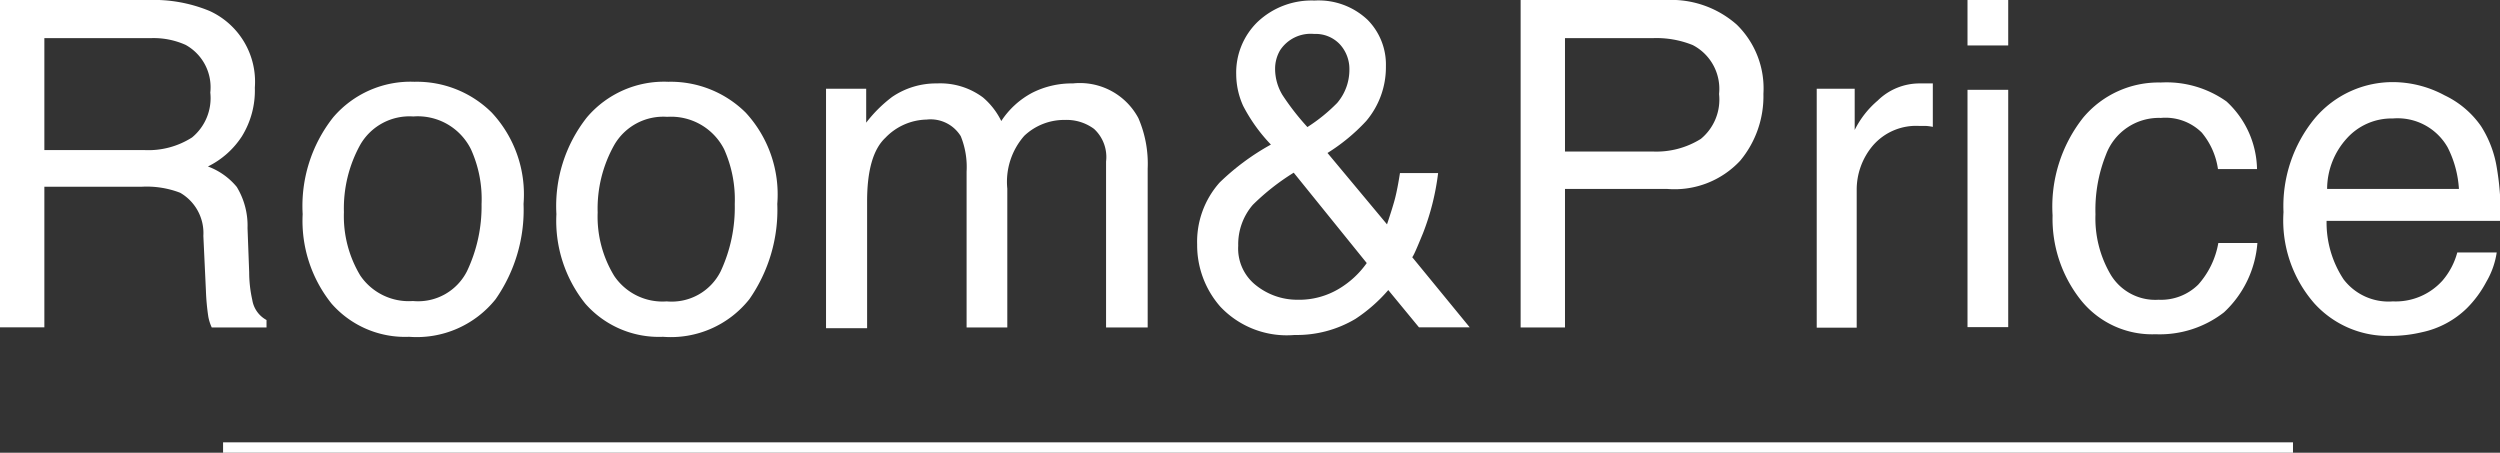
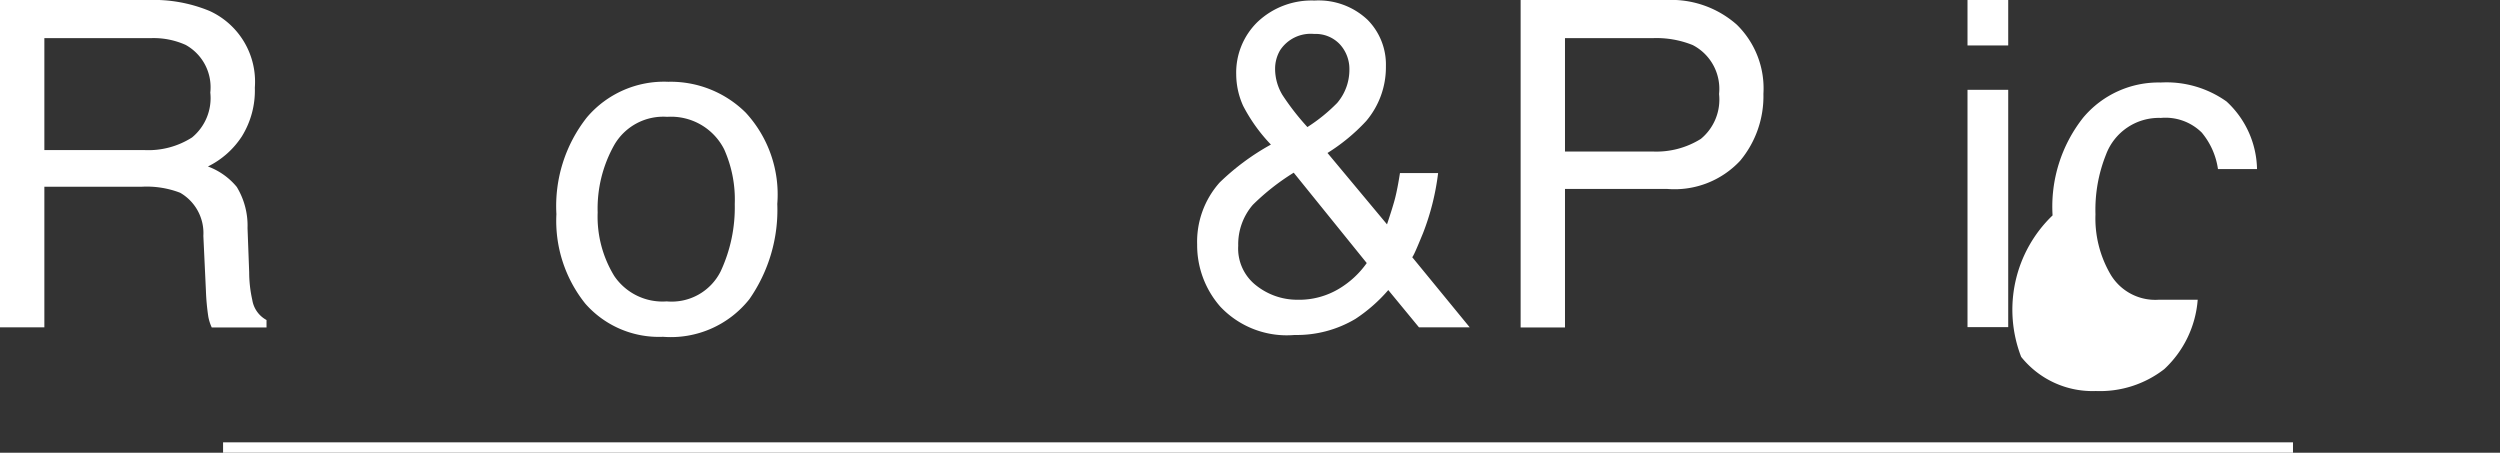
<svg xmlns="http://www.w3.org/2000/svg" id="レイヤー_1" data-name="レイヤー 1" viewBox="0 0 136.95 24.8">
  <rect x="0" y="0" width="136.95" height="24.8" fill="#333333" stroke="none" />
  <defs>
    <style>.cls-1{fill:#fff;}</style>
  </defs>
  <title>tit_stay</title>
  <rect class="cls-1" x="12.22" y="24.23" width="113.39" height="0.57" />
  <path class="cls-1" d="M12.75.2H20.9a8,8,0,0,1,3.33.6A4.26,4.26,0,0,1,26.71,5,4.77,4.77,0,0,1,26,7.67a4.68,4.68,0,0,1-1.86,1.65,3.71,3.71,0,0,1,1.58,1.12,4.09,4.09,0,0,1,.59,2.26l.09,2.41a7,7,0,0,0,.17,1.52,1.52,1.52,0,0,0,.78,1.1v.41h-3a2.5,2.5,0,0,1-.19-.6,12.57,12.57,0,0,1-.13-1.42l-.14-3a2.55,2.55,0,0,0-1.27-2.36,5.11,5.11,0,0,0-2.12-.33H15.18v7.7H12.75Zm7.89,8.22a4.44,4.44,0,0,0,2.63-.69,2.79,2.79,0,0,0,1-2.46,2.65,2.65,0,0,0-1.35-2.61A4.27,4.27,0,0,0,21,2.29H15.18V8.42Z" transform="translate(-12.75 -0.2)" />
-   <path class="cls-1" d="M39.69,6.37a6.57,6.57,0,0,1,1.74,5,8.55,8.55,0,0,1-1.53,5.22,5.53,5.53,0,0,1-4.74,2.06,5.35,5.35,0,0,1-4.25-1.82,7.25,7.25,0,0,1-1.58-4.9A7.83,7.83,0,0,1,31,6.63a5.57,5.57,0,0,1,4.46-1.95A5.82,5.82,0,0,1,39.69,6.37Zm-1.36,8.69a8.27,8.27,0,0,0,.8-3.68,6.59,6.59,0,0,0-.58-3,3.25,3.25,0,0,0-3.16-1.8,3.11,3.11,0,0,0-2.9,1.54,7.19,7.19,0,0,0-.9,3.7,6.3,6.3,0,0,0,.9,3.48,3.21,3.21,0,0,0,2.88,1.39A3,3,0,0,0,38.33,15.06Z" transform="translate(-12.75 -0.2)" />
  <path class="cls-1" d="M53.6,6.37a6.61,6.61,0,0,1,1.73,5,8.55,8.55,0,0,1-1.53,5.22,5.49,5.49,0,0,1-4.73,2.06,5.36,5.36,0,0,1-4.26-1.82,7.25,7.25,0,0,1-1.58-4.9A7.84,7.84,0,0,1,44.9,6.63a5.54,5.54,0,0,1,4.46-1.95A5.84,5.84,0,0,1,53.6,6.37Zm-1.37,8.69A8.28,8.28,0,0,0,53,11.38a6.73,6.73,0,0,0-.58-3A3.26,3.26,0,0,0,49.3,6.6a3.1,3.1,0,0,0-2.9,1.54,7.1,7.1,0,0,0-.91,3.7,6.22,6.22,0,0,0,.91,3.48,3.19,3.19,0,0,0,2.87,1.39A3,3,0,0,0,52.23,15.06Z" transform="translate(-12.75 -0.2)" />
-   <path class="cls-1" d="M58,5.06H60.2V6.92a7.43,7.43,0,0,1,1.42-1.41,4.27,4.27,0,0,1,2.46-.74,3.91,3.91,0,0,1,2.52.77,4,4,0,0,1,1,1.29A4.59,4.59,0,0,1,69.3,5.28a4.78,4.78,0,0,1,2.22-.51,3.63,3.63,0,0,1,3.59,1.9,6.29,6.29,0,0,1,.51,2.76v8.71H73.34V9.05a2.09,2.09,0,0,0-.66-1.79,2.53,2.53,0,0,0-1.59-.49,3.18,3.18,0,0,0-2.23.87,3.81,3.81,0,0,0-.93,2.89v7.61H65.7V9.6a4.48,4.48,0,0,0-.32-1.94,1.94,1.94,0,0,0-1.87-.91,3.22,3.22,0,0,0-2.26,1c-.68.64-1,1.81-1,3.49v6.94H58Z" transform="translate(-12.75 -0.2)" />
  <path class="cls-1" d="M80.85,6a4.22,4.22,0,0,1-.38-1.72,3.87,3.87,0,0,1,1.16-2.87A4.3,4.3,0,0,1,84.76.23a3.9,3.9,0,0,1,2.91,1.06,3.48,3.48,0,0,1,1,2.54,4.56,4.56,0,0,1-1.08,3,10.34,10.34,0,0,1-2.12,1.75l3.26,3.91c.22-.66.37-1.14.45-1.46s.17-.77.26-1.35h2.09a13.54,13.54,0,0,1-.83,3.3c-.41,1-.62,1.48-.62,1.27l3.18,3.88H90.48L88.8,16.09A8.65,8.65,0,0,1,87,17.67a6.28,6.28,0,0,1-3.33.88A5,5,0,0,1,79.6,17a5.1,5.1,0,0,1-1.27-3.4,4.88,4.88,0,0,1,1.23-3.4,13.15,13.15,0,0,1,2.81-2.08A9.11,9.11,0,0,1,80.85,6Zm5.28,10a5,5,0,0,0,1.49-1.39l-4-4.95a12.59,12.59,0,0,0-2.24,1.76,3.31,3.31,0,0,0-.8,2.24,2.56,2.56,0,0,0,1,2.19,3.61,3.61,0,0,0,2.22.77A4.25,4.25,0,0,0,86.13,16ZM86,5.84A2.8,2.8,0,0,0,86.67,4a2,2,0,0,0-.52-1.37,1.82,1.82,0,0,0-1.41-.57,2,2,0,0,0-1.87.9,2,2,0,0,0-.27,1A2.78,2.78,0,0,0,83,5.4a13.75,13.75,0,0,0,1.37,1.76A9.28,9.28,0,0,0,86,5.84Z" transform="translate(-12.75 -0.2)" />
  <path class="cls-1" d="M96.05.2h8a5.42,5.42,0,0,1,3.84,1.35,4.88,4.88,0,0,1,1.46,3.79A5.52,5.52,0,0,1,108.08,9a4.91,4.91,0,0,1-4,1.55h-5.6v7.59H96.05Zm9.43,2.47a5.3,5.3,0,0,0-2.2-.38h-4.8V8.5h4.8a4.6,4.6,0,0,0,2.64-.69,2.79,2.79,0,0,0,1-2.46A2.7,2.7,0,0,0,105.48,2.67Z" transform="translate(-12.75 -0.2)" />
-   <path class="cls-1" d="M112.27,5.06h2.08V7.32a5.05,5.05,0,0,1,1.26-1.61,3.27,3.27,0,0,1,2.31-.94h.2l.51,0V7.15a2.58,2.58,0,0,0-.36-.05h-.36a3.13,3.13,0,0,0-2.56,1.07,3.74,3.74,0,0,0-.89,2.46v7.52h-2.19Z" transform="translate(-12.75 -0.2)" />
  <path class="cls-1" d="M120.53.2h2.23V2.69h-2.23Zm0,4.92h2.23v13h-2.23Z" transform="translate(-12.75 -0.2)" />
-   <path class="cls-1" d="M134.72,5.76a5.16,5.16,0,0,1,1.67,3.7h-2.14a4,4,0,0,0-.89-2,2.83,2.83,0,0,0-2.24-.8,3.09,3.09,0,0,0-3,2,8.13,8.13,0,0,0-.58,3.28,6.08,6.08,0,0,0,.83,3.3A2.85,2.85,0,0,0,131,16.62a2.9,2.9,0,0,0,2.17-.83,4.61,4.61,0,0,0,1.1-2.28h2.14a5.79,5.79,0,0,1-1.83,3.8,5.74,5.74,0,0,1-3.75,1.2,5,5,0,0,1-4.09-1.87A7.16,7.16,0,0,1,125.19,12a7.86,7.86,0,0,1,1.68-5.36,5.38,5.38,0,0,1,4.25-1.92A5.67,5.67,0,0,1,134.72,5.76Z" transform="translate(-12.75 -0.2)" />
-   <path class="cls-1" d="M146.66,5.42a5.1,5.1,0,0,1,2,1.69,6,6,0,0,1,.87,2.31,15,15,0,0,1,.2,2.88H140.2a5.64,5.64,0,0,0,.93,3.2,3.09,3.09,0,0,0,2.7,1.21,3.45,3.45,0,0,0,2.72-1.14,3.93,3.93,0,0,0,.81-1.54h2.16a4.47,4.47,0,0,1-.57,1.61,6,6,0,0,1-1.07,1.45,5,5,0,0,1-2.46,1.31,7.45,7.45,0,0,1-1.78.2,5.42,5.42,0,0,1-4.11-1.78,6.9,6.9,0,0,1-1.69-5,7.57,7.57,0,0,1,1.7-5.12,5.58,5.58,0,0,1,4.44-2A6,6,0,0,1,146.66,5.42Zm.79,5.13a5.79,5.79,0,0,0-.62-2.28,3.15,3.15,0,0,0-3-1.58,3.3,3.3,0,0,0-2.52,1.09,4.13,4.13,0,0,0-1.08,2.77Z" transform="translate(-12.75 -0.2)" />
+   <path class="cls-1" d="M134.72,5.76a5.16,5.16,0,0,1,1.67,3.7h-2.14a4,4,0,0,0-.89-2,2.83,2.83,0,0,0-2.24-.8,3.09,3.09,0,0,0-3,2,8.13,8.13,0,0,0-.58,3.28,6.08,6.08,0,0,0,.83,3.3A2.85,2.85,0,0,0,131,16.62h2.14a5.79,5.79,0,0,1-1.83,3.8,5.74,5.74,0,0,1-3.75,1.2,5,5,0,0,1-4.09-1.87A7.16,7.16,0,0,1,125.19,12a7.86,7.86,0,0,1,1.68-5.36,5.38,5.38,0,0,1,4.25-1.92A5.67,5.67,0,0,1,134.72,5.76Z" transform="translate(-12.75 -0.2)" />
</svg>